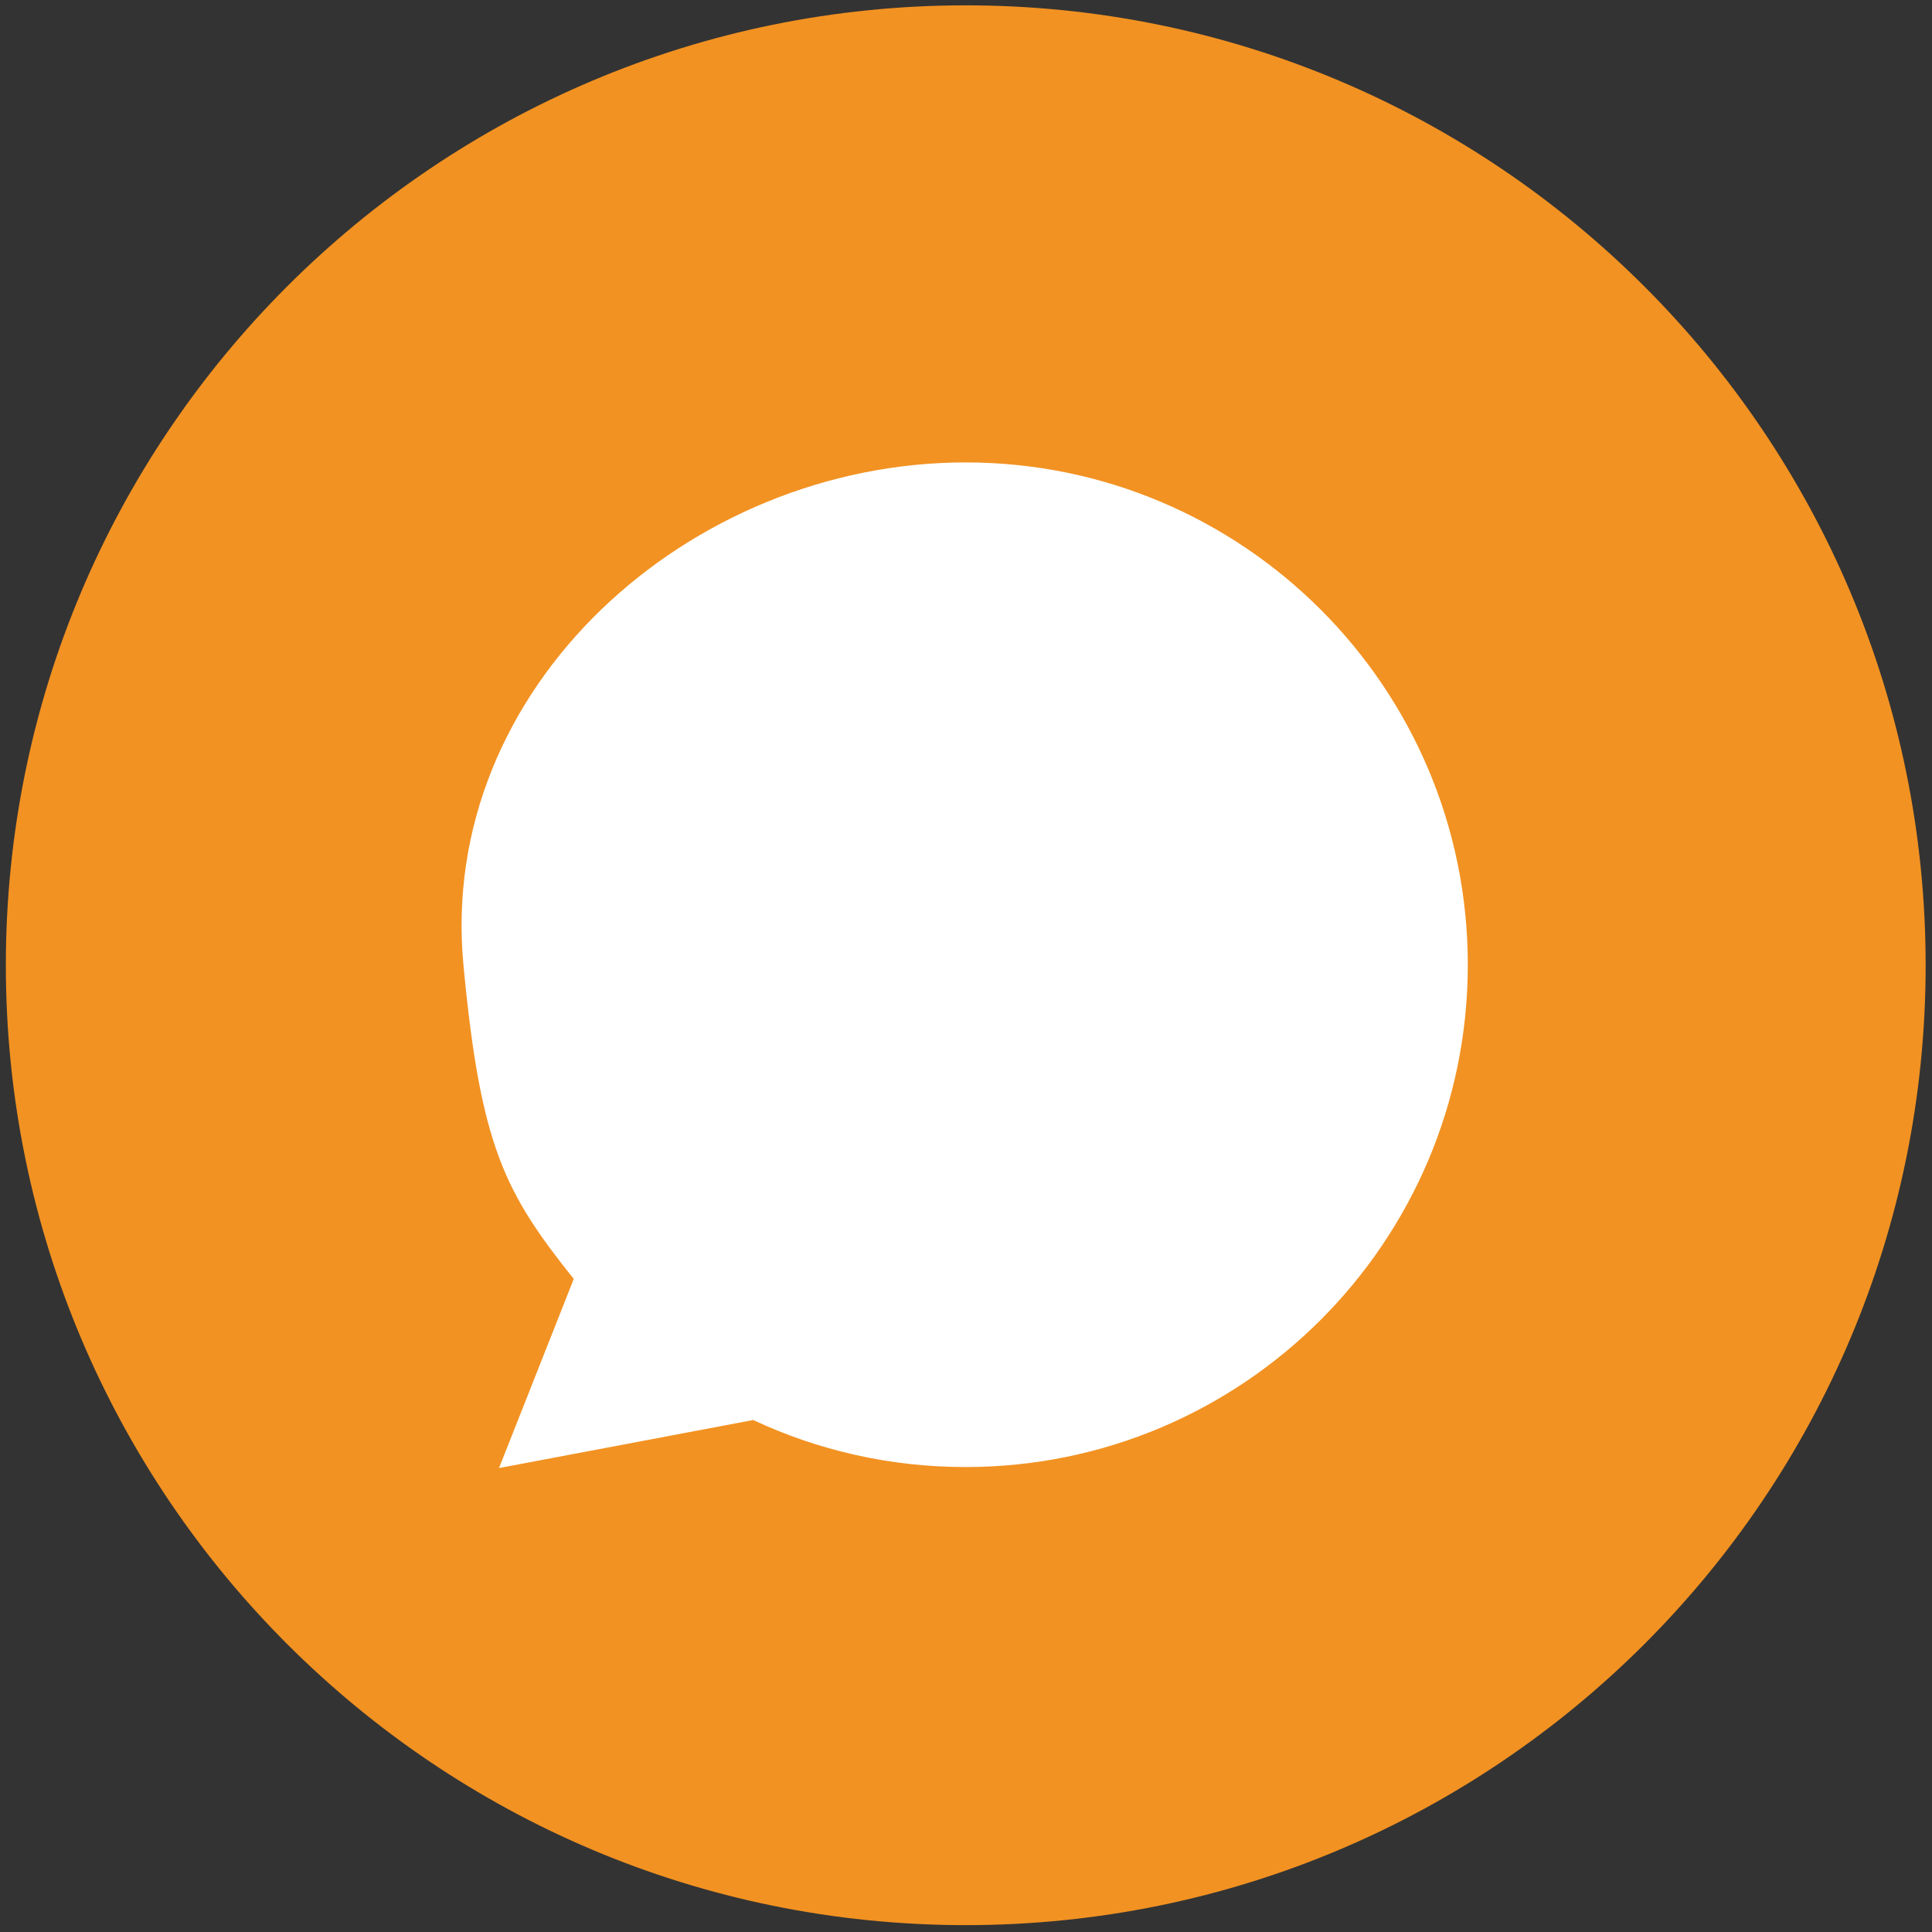
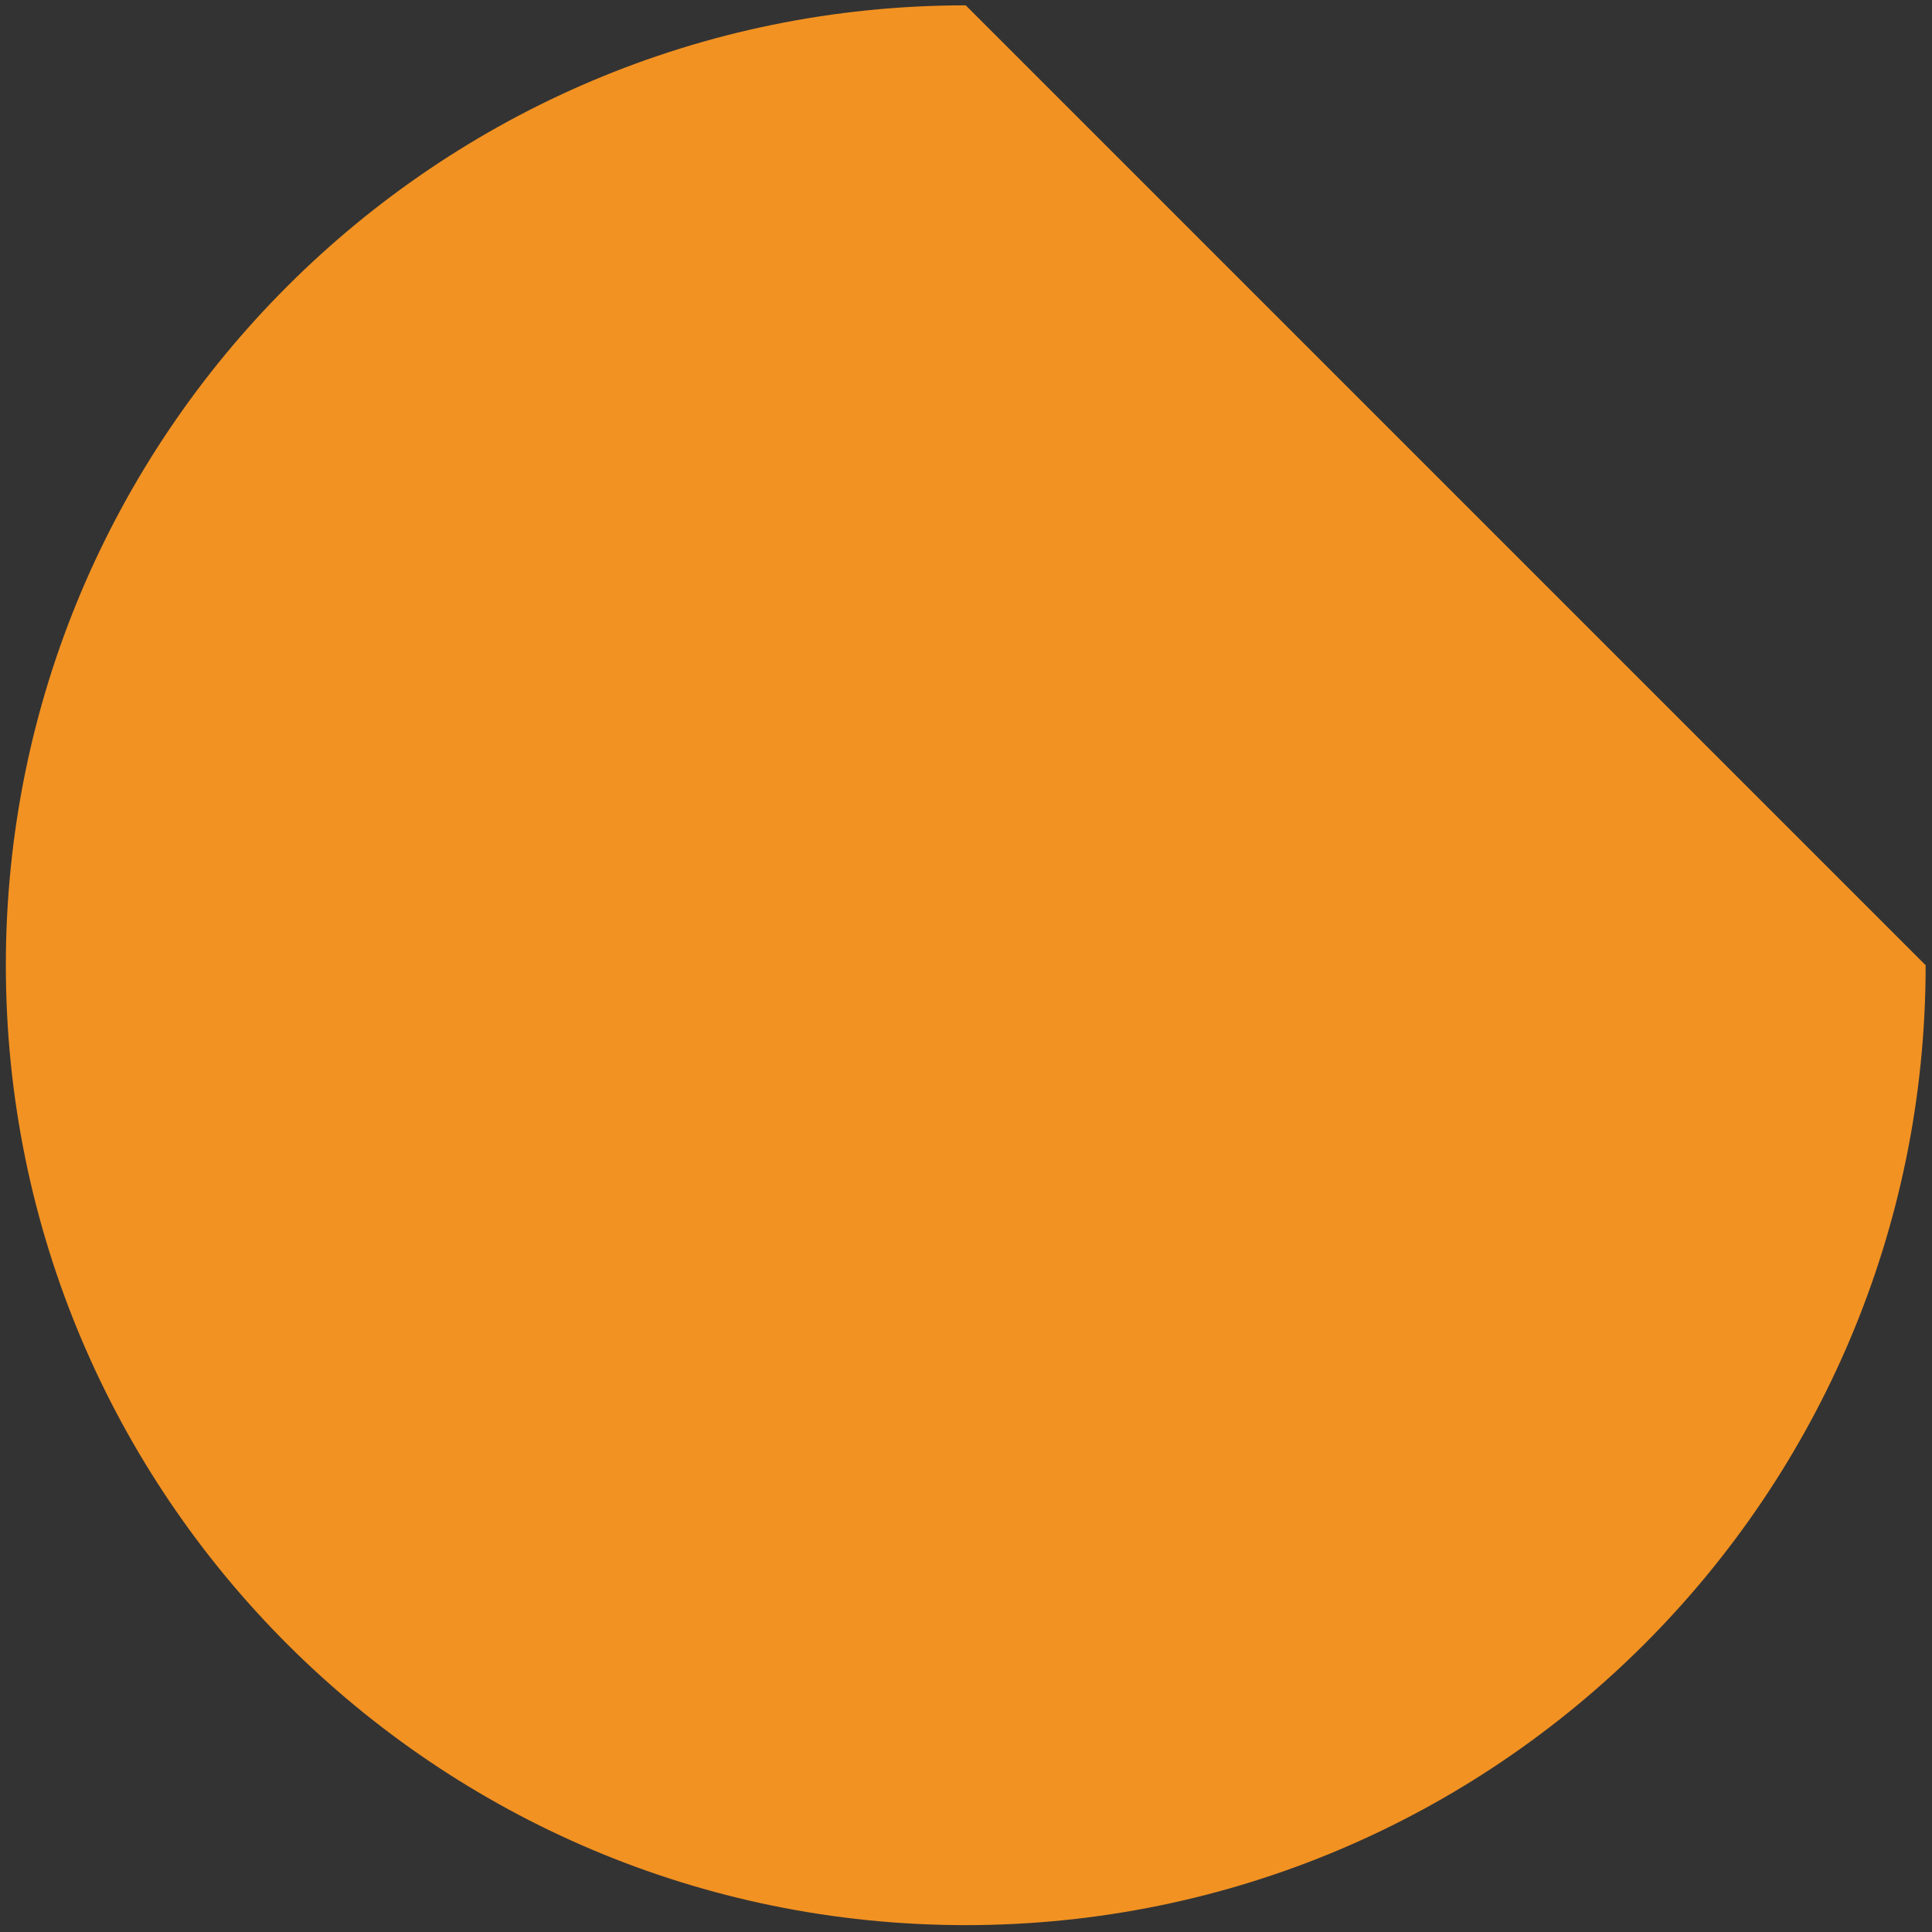
<svg xmlns="http://www.w3.org/2000/svg" version="1.1" viewBox="0 0 760 760">
  <rect x="0" y="0" width="760" height="760" fill="#333333" stroke="none" />
  <defs>
    <style>
      .cls-1 {
        fill: #f29222;
      }

      .cls-2 {
        fill: #fff;
      }
    </style>
  </defs>
  <g>
    <g id="Laag_1">
      <g id="Laag_1-2" data-name="Laag_1">
-         <path class="cls-1" d="M757.5,379.7c0,208.6-169.1,377.6-377.6,377.6S2.3,588.2,2.3,379.7,171.4,2.1,379.9,2.1s377.6,169.1,377.6,377.6" />
-         <path class="cls-2" d="M379.9,181.9c-109.1,0-207.8,88.9-197.6,197.6,6.7,71.5,16.3,89.7,43.4,123.6l-29.4,74.4,100-18.9c25.4,11.9,53.7,18.5,83.5,18.5,109.1,0,197.6-88.5,197.6-197.6s-88.5-197.6-197.6-197.6" />
+         <path class="cls-1" d="M757.5,379.7c0,208.6-169.1,377.6-377.6,377.6S2.3,588.2,2.3,379.7,171.4,2.1,379.9,2.1" />
      </g>
    </g>
  </g>
</svg>